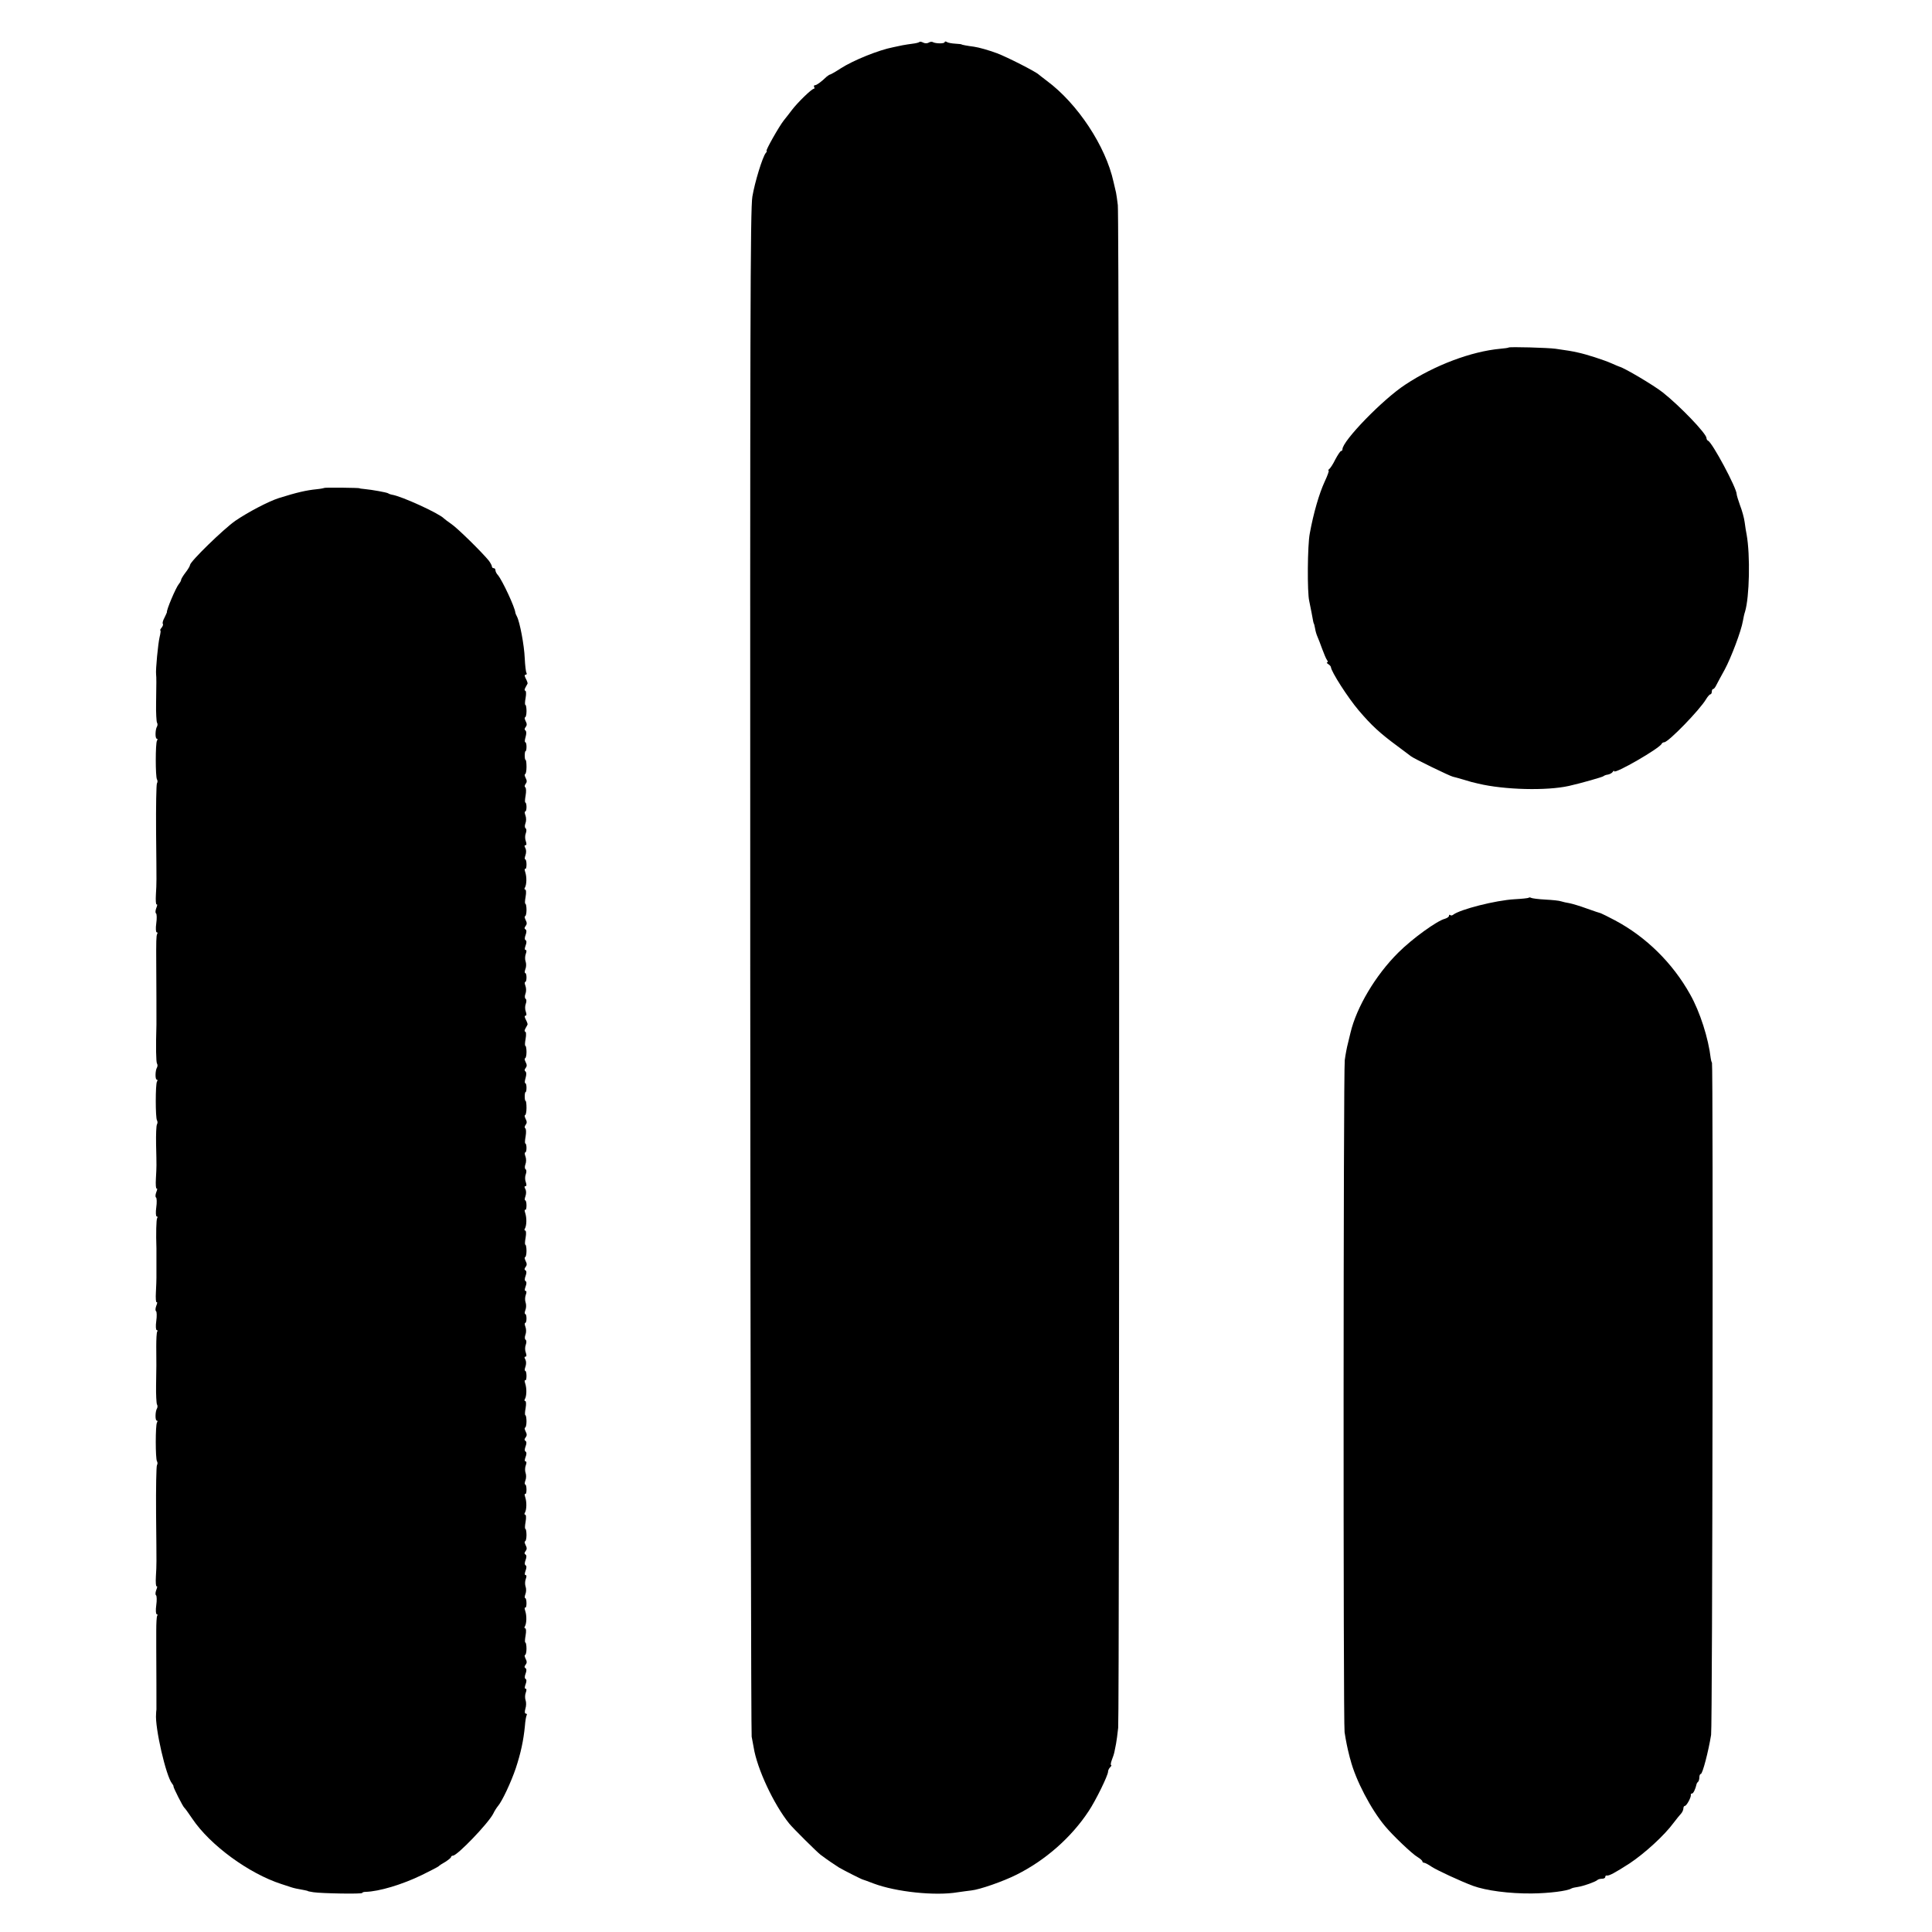
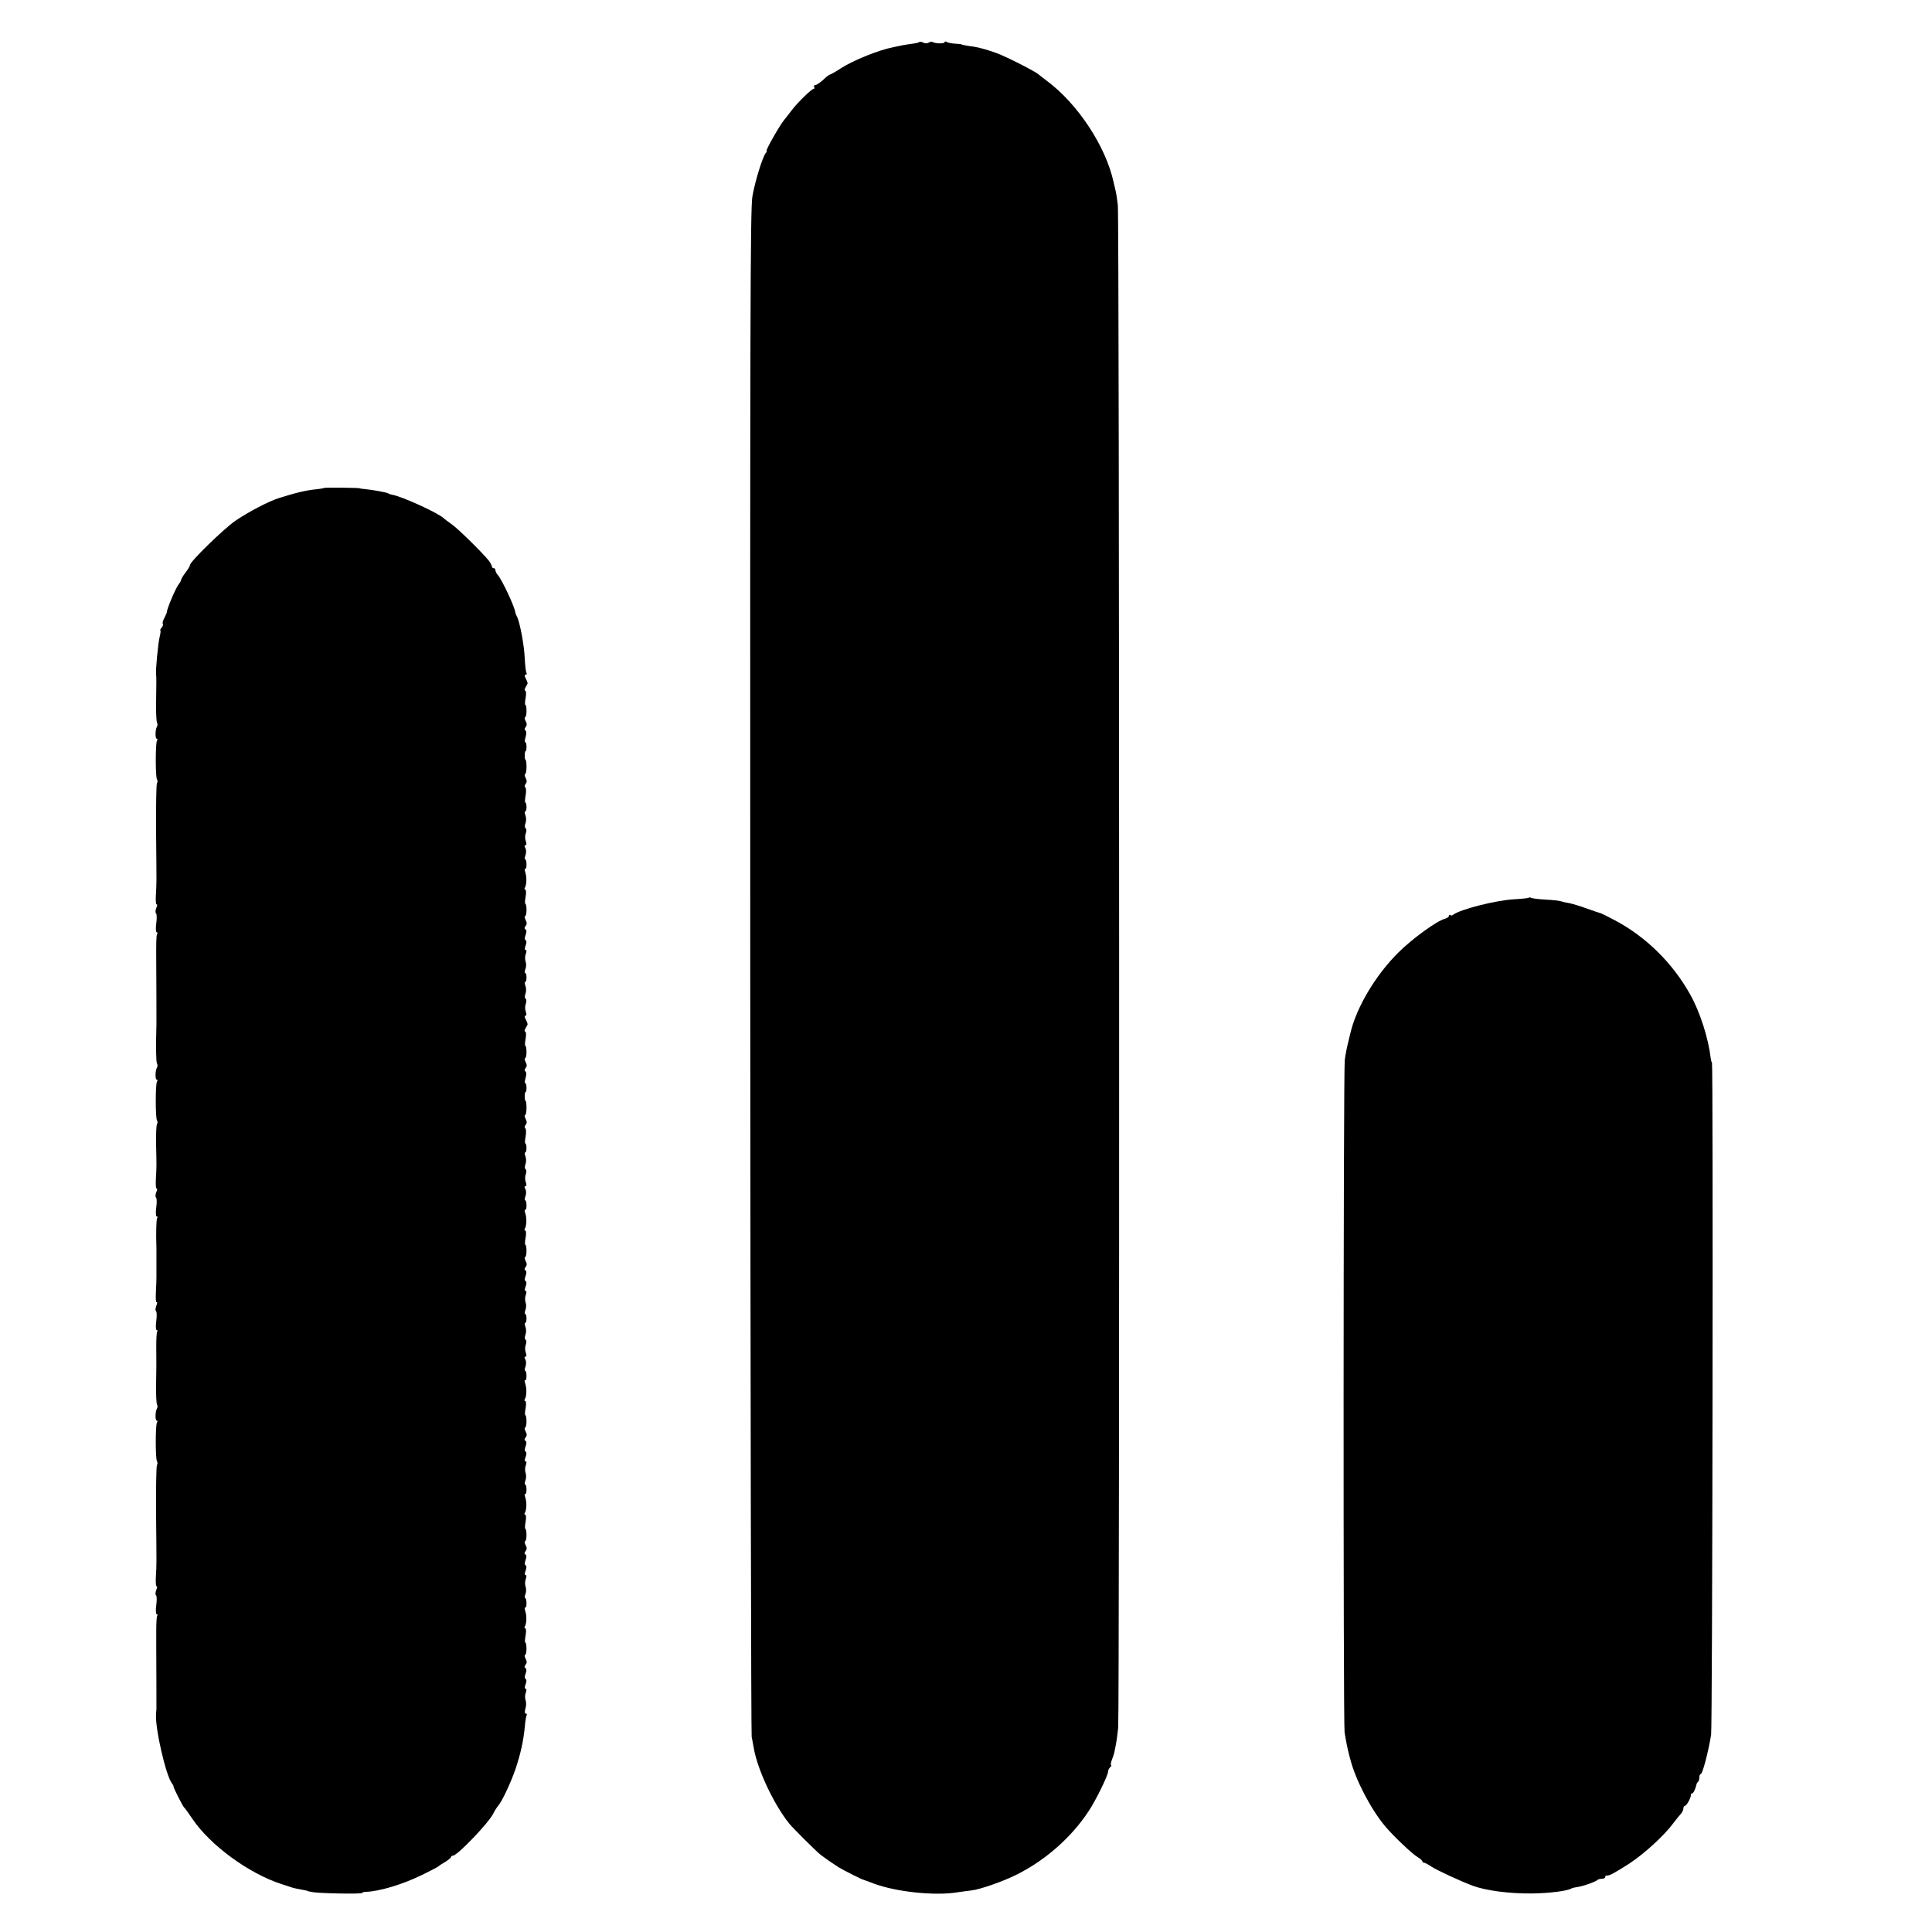
<svg xmlns="http://www.w3.org/2000/svg" version="1.0" width="1088pt" height="1088pt" viewBox="0 0 1088 1088" preserveAspectRatio="xMidYMid meet">
  <g transform="translate(0,1088) scale(0.1,-0.1)" fill="#000000" stroke="none">
    <path d="M5177 10643 c-4 -3 -20 -7 -37 -9 -16 -2 -42 -6 -58 -9 -15 -3 -38 -8 -52 -11 -82 -16 -224 -73 -297 -120 -29 -19 -56 -34 -59 -34 -3 0 -11 -6 -19 -12 -30 -29 -56 -48 -66 -48 -5 0 -7 -4 -4 -10 3 -5 2 -10 -2 -10 -12 0 -91 -77 -123 -119 -14 -18 -34 -45 -46 -59 -27 -34 -105 -172 -97 -172 3 0 1 -6 -5 -12 -18 -23 -61 -162 -75 -245 -12 -69 -13 -728 -12 -4365 1 -2355 5 -4294 8 -4308 3 -14 8 -41 11 -59 19 -121 113 -322 201 -431 22 -27 155 -159 176 -175 37 -28 86 -61 104 -72 33 -19 130 -68 135 -68 3 -1 30 -10 60 -22 125 -47 346 -71 475 -49 22 3 56 8 75 10 48 5 182 52 255 89 162 81 308 209 406 358 40 60 109 201 109 222 0 7 5 18 12 25 7 7 9 12 5 12 -3 0 -2 12 4 28 6 15 13 36 15 47 2 11 6 31 9 45 3 14 8 54 12 90 8 81 7 8506 -2 8575 -3 28 -8 59 -10 70 -3 11 -9 38 -14 60 -44 202 -203 442 -376 570 -22 17 -42 32 -45 35 -16 16 -177 98 -235 120 -49 18 -102 33 -130 37 -39 5 -70 11 -70 13 0 1 -16 3 -35 4 -19 1 -41 5 -47 9 -7 5 -13 4 -13 0 0 -10 -52 -9 -67 0 -5 3 -15 2 -23 -3 -8 -5 -21 -5 -31 0 -9 5 -19 7 -22 3z" />
-     <path d="M8496 8923 c-2 -2 -23 -5 -47 -7 -163 -15 -369 -92 -535 -202 -126 -82 -354 -317 -354 -364 0 -5 -3 -10 -8 -10 -4 0 -18 -21 -32 -47 -13 -27 -29 -51 -35 -55 -5 -4 -7 -8 -3 -8 4 0 -6 -28 -22 -62 -31 -67 -63 -177 -84 -292 -13 -65 -15 -334 -3 -381 2 -11 8 -40 13 -65 9 -51 11 -59 13 -62 2 -2 4 -14 7 -28 2 -14 8 -34 13 -45 5 -11 17 -42 27 -70 10 -27 22 -56 27 -62 5 -7 6 -13 1 -13 -5 0 -2 -5 6 -10 8 -5 15 -13 15 -17 2 -26 95 -171 156 -243 73 -86 120 -129 219 -202 36 -27 70 -52 76 -57 16 -13 220 -112 236 -115 7 -1 33 -9 58 -16 51 -15 45 -14 85 -23 147 -35 384 -41 510 -13 67 15 190 50 195 55 3 3 14 8 25 9 11 2 23 9 27 15 4 7 8 9 8 4 0 -19 259 130 268 155 2 4 8 8 14 8 23 0 200 182 236 243 9 15 20 27 24 27 4 0 8 7 8 15 0 8 3 15 8 15 4 0 12 10 18 23 6 12 27 51 47 87 36 67 93 218 102 273 3 18 8 41 12 52 25 82 30 318 9 435 -3 14 -8 45 -11 69 -3 24 -15 67 -26 95 -10 28 -19 57 -19 63 0 35 -138 292 -161 301 -5 2 -9 9 -9 15 0 25 -150 181 -246 257 -52 41 -218 139 -244 145 -3 1 -23 9 -45 19 -43 19 -142 51 -190 61 -30 7 -60 12 -125 21 -43 6 -259 12 -264 7z" />
    <path d="M1826 8132 c-2 -1 -21 -5 -42 -7 -60 -6 -112 -18 -214 -50 -59 -19 -173 -79 -245 -128 -67 -47 -255 -230 -255 -249 0 -5 -11 -24 -25 -42 -14 -18 -25 -37 -25 -41 0 -5 -6 -16 -13 -24 -17 -21 -71 -148 -67 -159 0 -1 -6 -15 -14 -31 -9 -16 -12 -31 -9 -34 3 -4 0 -13 -7 -22 -7 -8 -10 -15 -7 -15 3 0 1 -17 -4 -37 -9 -37 -23 -185 -20 -210 2 -17 2 -49 0 -164 -1 -53 2 -102 5 -108 4 -6 4 -16 0 -23 -10 -16 -11 -68 -1 -68 5 0 5 -5 1 -11 -9 -15 -9 -203 0 -218 4 -6 4 -16 0 -22 -4 -7 -6 -129 -5 -273 3 -315 3 -278 -1 -353 -2 -33 0 -59 4 -56 5 2 4 -7 -2 -21 -5 -14 -6 -27 -1 -30 4 -3 5 -28 1 -56 -4 -27 -2 -50 2 -50 5 0 7 -4 3 -10 -5 -8 -6 -41 -5 -175 1 -50 1 -322 1 -335 -4 -128 -2 -210 3 -219 4 -6 4 -16 0 -23 -10 -16 -11 -68 -1 -68 5 0 5 -5 1 -11 -9 -15 -9 -203 0 -218 4 -6 4 -16 0 -23 -4 -6 -6 -57 -5 -112 3 -129 3 -120 -1 -193 -2 -33 0 -59 4 -56 5 2 4 -7 -2 -21 -5 -14 -6 -27 -1 -30 4 -3 5 -28 1 -56 -4 -27 -2 -50 2 -50 5 0 7 -4 3 -10 -5 -7 -7 -88 -4 -170 0 -8 0 -44 0 -80 0 -36 0 -74 0 -85 0 -11 -1 -48 -3 -82 -2 -33 0 -59 4 -56 5 2 4 -7 -2 -21 -5 -14 -6 -27 -1 -30 4 -3 5 -28 1 -56 -4 -27 -2 -50 2 -50 5 0 7 -4 3 -10 -3 -5 -5 -42 -5 -82 1 -102 1 -111 -1 -219 -1 -53 2 -102 5 -108 4 -6 4 -16 0 -23 -10 -16 -11 -68 -1 -68 5 0 5 -5 1 -11 -9 -15 -9 -203 0 -218 4 -6 4 -16 0 -22 -4 -7 -6 -129 -5 -273 3 -315 3 -278 -1 -353 -2 -33 0 -59 4 -56 5 2 4 -7 -2 -21 -5 -14 -6 -27 -1 -30 4 -3 5 -28 1 -56 -4 -27 -2 -50 2 -50 5 0 7 -4 3 -10 -3 -5 -5 -42 -5 -82 0 -40 0 -82 0 -93 1 -86 1 -343 1 -352 -1 -7 -2 -19 -2 -25 -7 -77 56 -351 90 -392 5 -6 9 -13 8 -16 -1 -7 53 -114 61 -120 4 -3 24 -31 45 -62 100 -149 319 -309 502 -368 22 -7 47 -15 55 -18 15 -5 33 -9 73 -16 12 -2 22 -5 22 -6 0 -1 14 -3 30 -6 46 -7 275 -11 275 -4 0 3 8 6 18 6 77 2 207 41 318 95 49 24 91 46 94 49 3 4 20 15 38 25 17 11 32 23 32 27 0 4 5 8 11 8 24 0 197 180 226 235 8 17 21 37 28 45 23 27 73 133 100 213 28 85 43 155 51 236 2 29 7 57 10 62 3 5 1 9 -5 9 -6 0 -7 11 -2 28 5 15 5 36 1 47 -4 11 -4 30 1 43 5 13 5 22 -1 22 -6 0 -6 9 0 25 6 15 6 27 0 30 -6 3 -6 15 0 30 6 16 6 27 -1 31 -7 4 -6 10 1 19 8 10 8 19 0 34 -6 12 -7 21 -3 21 4 0 8 16 8 35 0 19 -3 35 -6 35 -4 0 -3 18 1 40 4 23 3 40 -2 40 -5 0 -6 5 -2 11 10 17 11 60 2 87 -4 13 -5 21 0 19 4 -3 7 8 7 24 0 16 -3 29 -7 29 -4 0 -4 10 1 23 5 12 5 31 1 42 -4 11 -4 30 1 43 5 13 5 22 -1 22 -6 0 -6 9 0 25 6 15 6 27 0 30 -6 3 -6 15 0 30 6 16 6 27 -1 31 -7 4 -6 10 1 19 8 10 8 19 0 34 -6 12 -7 21 -3 21 4 0 8 16 8 35 0 19 -3 35 -6 35 -4 0 -3 18 1 40 4 23 3 40 -2 40 -5 0 -6 5 -2 11 10 17 11 60 2 87 -4 13 -5 21 0 19 4 -3 7 8 7 24 0 16 -3 29 -7 29 -4 0 -4 10 1 23 5 12 5 31 1 42 -4 11 -4 30 1 43 5 13 5 22 -1 22 -6 0 -6 9 0 25 6 15 6 27 0 30 -6 3 -6 15 0 30 6 16 6 27 -1 31 -7 4 -6 10 1 19 8 10 8 19 0 34 -6 12 -7 21 -3 21 4 0 8 16 8 35 0 19 -3 35 -6 35 -4 0 -3 18 1 40 4 23 3 40 -2 40 -5 0 -6 5 -2 11 10 17 11 60 2 87 -4 13 -5 21 0 19 4 -3 7 8 7 24 0 16 -3 29 -7 29 -4 0 -4 10 1 23 5 14 5 30 0 40 -7 11 -6 17 0 17 7 0 7 8 2 23 -5 12 -5 32 0 44 5 13 4 25 -1 28 -5 3 -6 15 -1 28 5 12 5 32 0 45 -5 12 -5 22 -1 22 4 0 7 11 7 25 0 14 -3 25 -7 25 -4 0 -4 10 1 23 5 12 5 31 1 42 -4 11 -4 30 1 43 5 13 5 22 -1 22 -6 0 -6 9 0 25 6 15 6 27 0 30 -6 3 -6 15 0 30 6 16 6 27 -1 31 -7 4 -6 10 1 19 8 10 8 19 0 34 -6 12 -7 21 -3 21 4 0 8 16 8 35 0 19 -3 35 -6 35 -4 0 -3 18 1 40 4 23 3 40 -2 40 -5 0 -6 5 -2 11 10 17 11 60 2 87 -4 13 -5 21 0 19 4 -3 7 8 7 24 0 16 -3 29 -7 29 -4 0 -4 10 1 23 5 14 5 30 0 40 -7 11 -6 17 0 17 7 0 7 8 2 23 -5 12 -5 32 0 44 5 13 4 25 -1 28 -5 3 -6 15 -1 28 5 12 5 32 0 45 -5 12 -5 22 -1 22 4 0 7 11 7 25 0 14 -3 25 -6 25 -4 0 -3 18 1 40 4 23 3 43 -2 46 -5 3 -4 11 2 19 8 10 8 19 0 34 -6 12 -7 21 -3 21 4 0 8 18 8 40 0 22 -2 40 -5 40 -3 0 -5 11 -5 25 0 14 2 25 5 25 3 0 5 11 5 25 0 14 -3 25 -7 25 -4 0 -3 13 2 30 5 18 5 32 -1 36 -6 4 -6 11 1 19 8 10 8 19 0 34 -6 12 -7 21 -3 21 4 0 8 16 8 35 0 19 -3 35 -6 35 -4 0 -3 18 1 40 4 22 3 40 -2 40 -5 0 -5 7 1 18 5 9 10 19 12 22 1 3 -3 15 -10 28 -7 13 -8 22 -2 22 7 0 7 8 2 23 -5 12 -5 32 0 44 5 13 4 25 -1 28 -5 3 -6 15 -1 28 5 12 5 32 0 45 -5 12 -5 22 -1 22 4 0 7 11 7 25 0 14 -3 25 -7 25 -4 0 -4 10 1 23 5 12 5 31 1 42 -4 11 -4 30 1 43 5 13 5 22 -1 22 -6 0 -6 9 0 25 6 15 6 27 0 30 -6 3 -6 15 0 30 6 16 6 27 -1 31 -7 4 -6 10 1 19 8 10 8 19 0 34 -6 12 -7 21 -3 21 4 0 8 16 8 35 0 19 -3 35 -6 35 -4 0 -3 18 1 40 4 23 3 40 -2 40 -5 0 -6 5 -2 11 10 17 11 60 2 87 -4 13 -5 21 0 19 4 -3 7 8 7 24 0 16 -3 29 -7 29 -4 0 -4 10 1 23 5 14 5 30 0 40 -7 11 -6 17 0 17 7 0 7 8 2 23 -5 12 -5 32 0 44 5 13 4 25 -1 28 -5 3 -6 15 -1 28 5 12 5 32 0 45 -5 12 -5 22 -1 22 4 0 7 11 7 25 0 14 -3 25 -6 25 -4 0 -3 18 1 40 4 23 3 43 -2 46 -5 3 -4 11 2 19 8 10 8 19 0 34 -6 12 -7 21 -3 21 4 0 8 18 8 40 0 22 -2 40 -5 40 -3 0 -5 11 -5 25 0 14 2 25 5 25 3 0 5 11 5 25 0 14 -3 25 -7 25 -4 0 -3 13 2 30 5 18 5 32 -1 36 -6 4 -6 11 1 19 8 10 8 19 0 34 -6 12 -7 21 -3 21 4 0 8 16 8 35 0 19 -3 35 -6 35 -4 0 -3 18 1 40 4 22 3 40 -2 40 -5 0 -5 7 1 18 5 9 10 19 12 22 1 3 -3 15 -10 28 -8 15 -8 22 -1 22 6 0 8 5 5 10 -4 6 -8 43 -10 83 -3 74 -28 205 -44 235 -5 9 -9 19 -9 22 -2 29 -73 181 -98 211 -8 8 -14 21 -14 27 0 7 -4 12 -10 12 -5 0 -10 4 -10 10 0 5 -8 20 -17 32 -37 46 -179 186 -213 208 -19 13 -37 27 -40 30 -26 28 -239 126 -294 134 -6 1 -15 4 -21 8 -10 5 -84 19 -135 24 -14 1 -25 3 -25 4 0 3 -196 5 -199 2z" />
    <path d="M8608 5824 c-3 -2 -39 -6 -79 -8 -106 -6 -306 -57 -345 -87 -6 -5 -14 -6 -17 -2 -4 3 -7 2 -7 -4 0 -6 -10 -13 -23 -17 -44 -11 -183 -111 -263 -191 -127 -126 -235 -307 -269 -452 -2 -10 -9 -36 -14 -58 -6 -22 -14 -65 -18 -95 -8 -67 -9 -3728 -1 -3785 8 -52 17 -94 25 -125 3 -14 7 -27 8 -30 29 -114 116 -280 195 -374 42 -51 153 -157 183 -174 15 -9 27 -20 27 -24 0 -4 4 -8 10 -8 5 0 24 -10 43 -23 29 -19 162 -81 232 -107 74 -27 204 -44 330 -43 99 1 202 14 224 28 5 3 22 7 38 9 32 5 99 29 109 39 4 4 16 7 26 7 10 0 18 4 18 10 0 5 3 9 8 8 13 -3 46 15 130 69 84 56 195 157 247 228 17 22 36 46 43 53 6 7 12 20 12 28 0 8 4 14 8 14 10 0 37 50 34 63 -1 4 2 7 7 7 7 0 19 25 25 52 0 3 4 10 9 14 4 4 7 16 7 26 0 10 4 18 8 18 10 0 43 127 58 220 8 45 12 3772 5 3785 -3 5 -6 16 -7 25 -13 112 -60 261 -116 360 -98 176 -248 324 -423 417 -38 20 -74 38 -80 40 -5 1 -41 13 -80 27 -38 14 -82 27 -98 30 -15 2 -35 7 -45 10 -10 4 -50 8 -89 10 -40 2 -76 7 -81 10 -5 3 -11 3 -14 0z" />
  </g>
</svg>